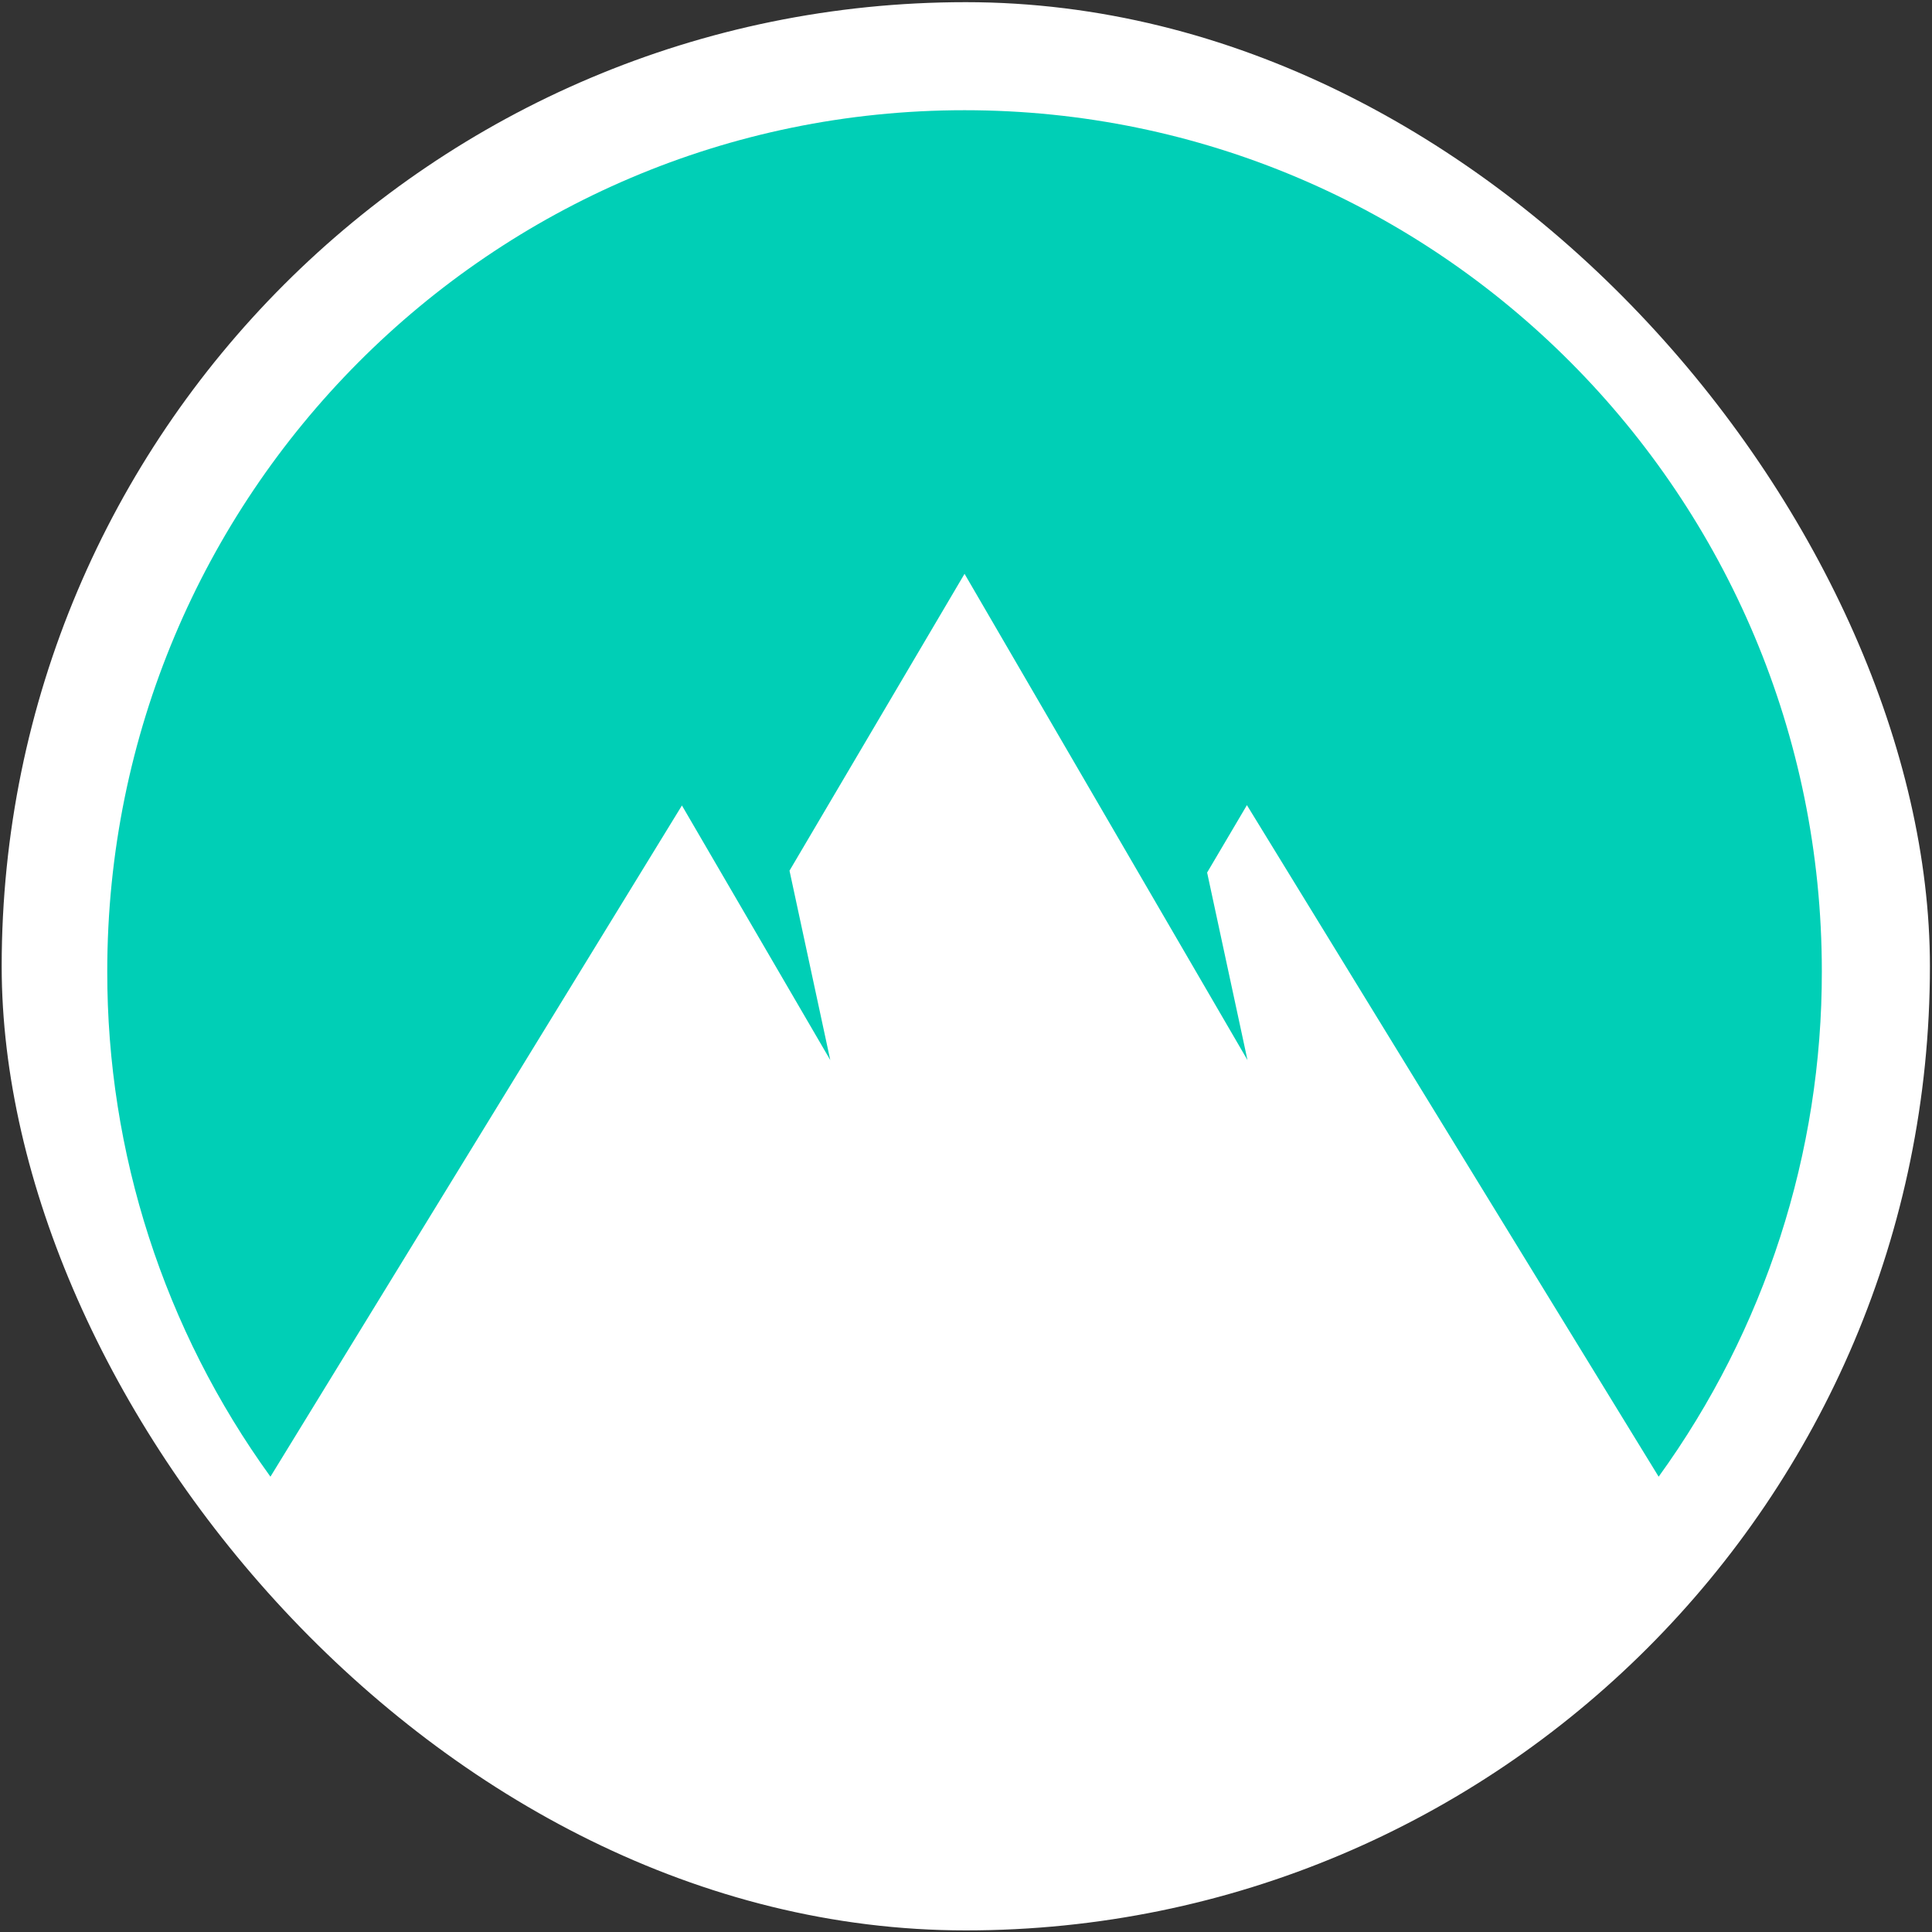
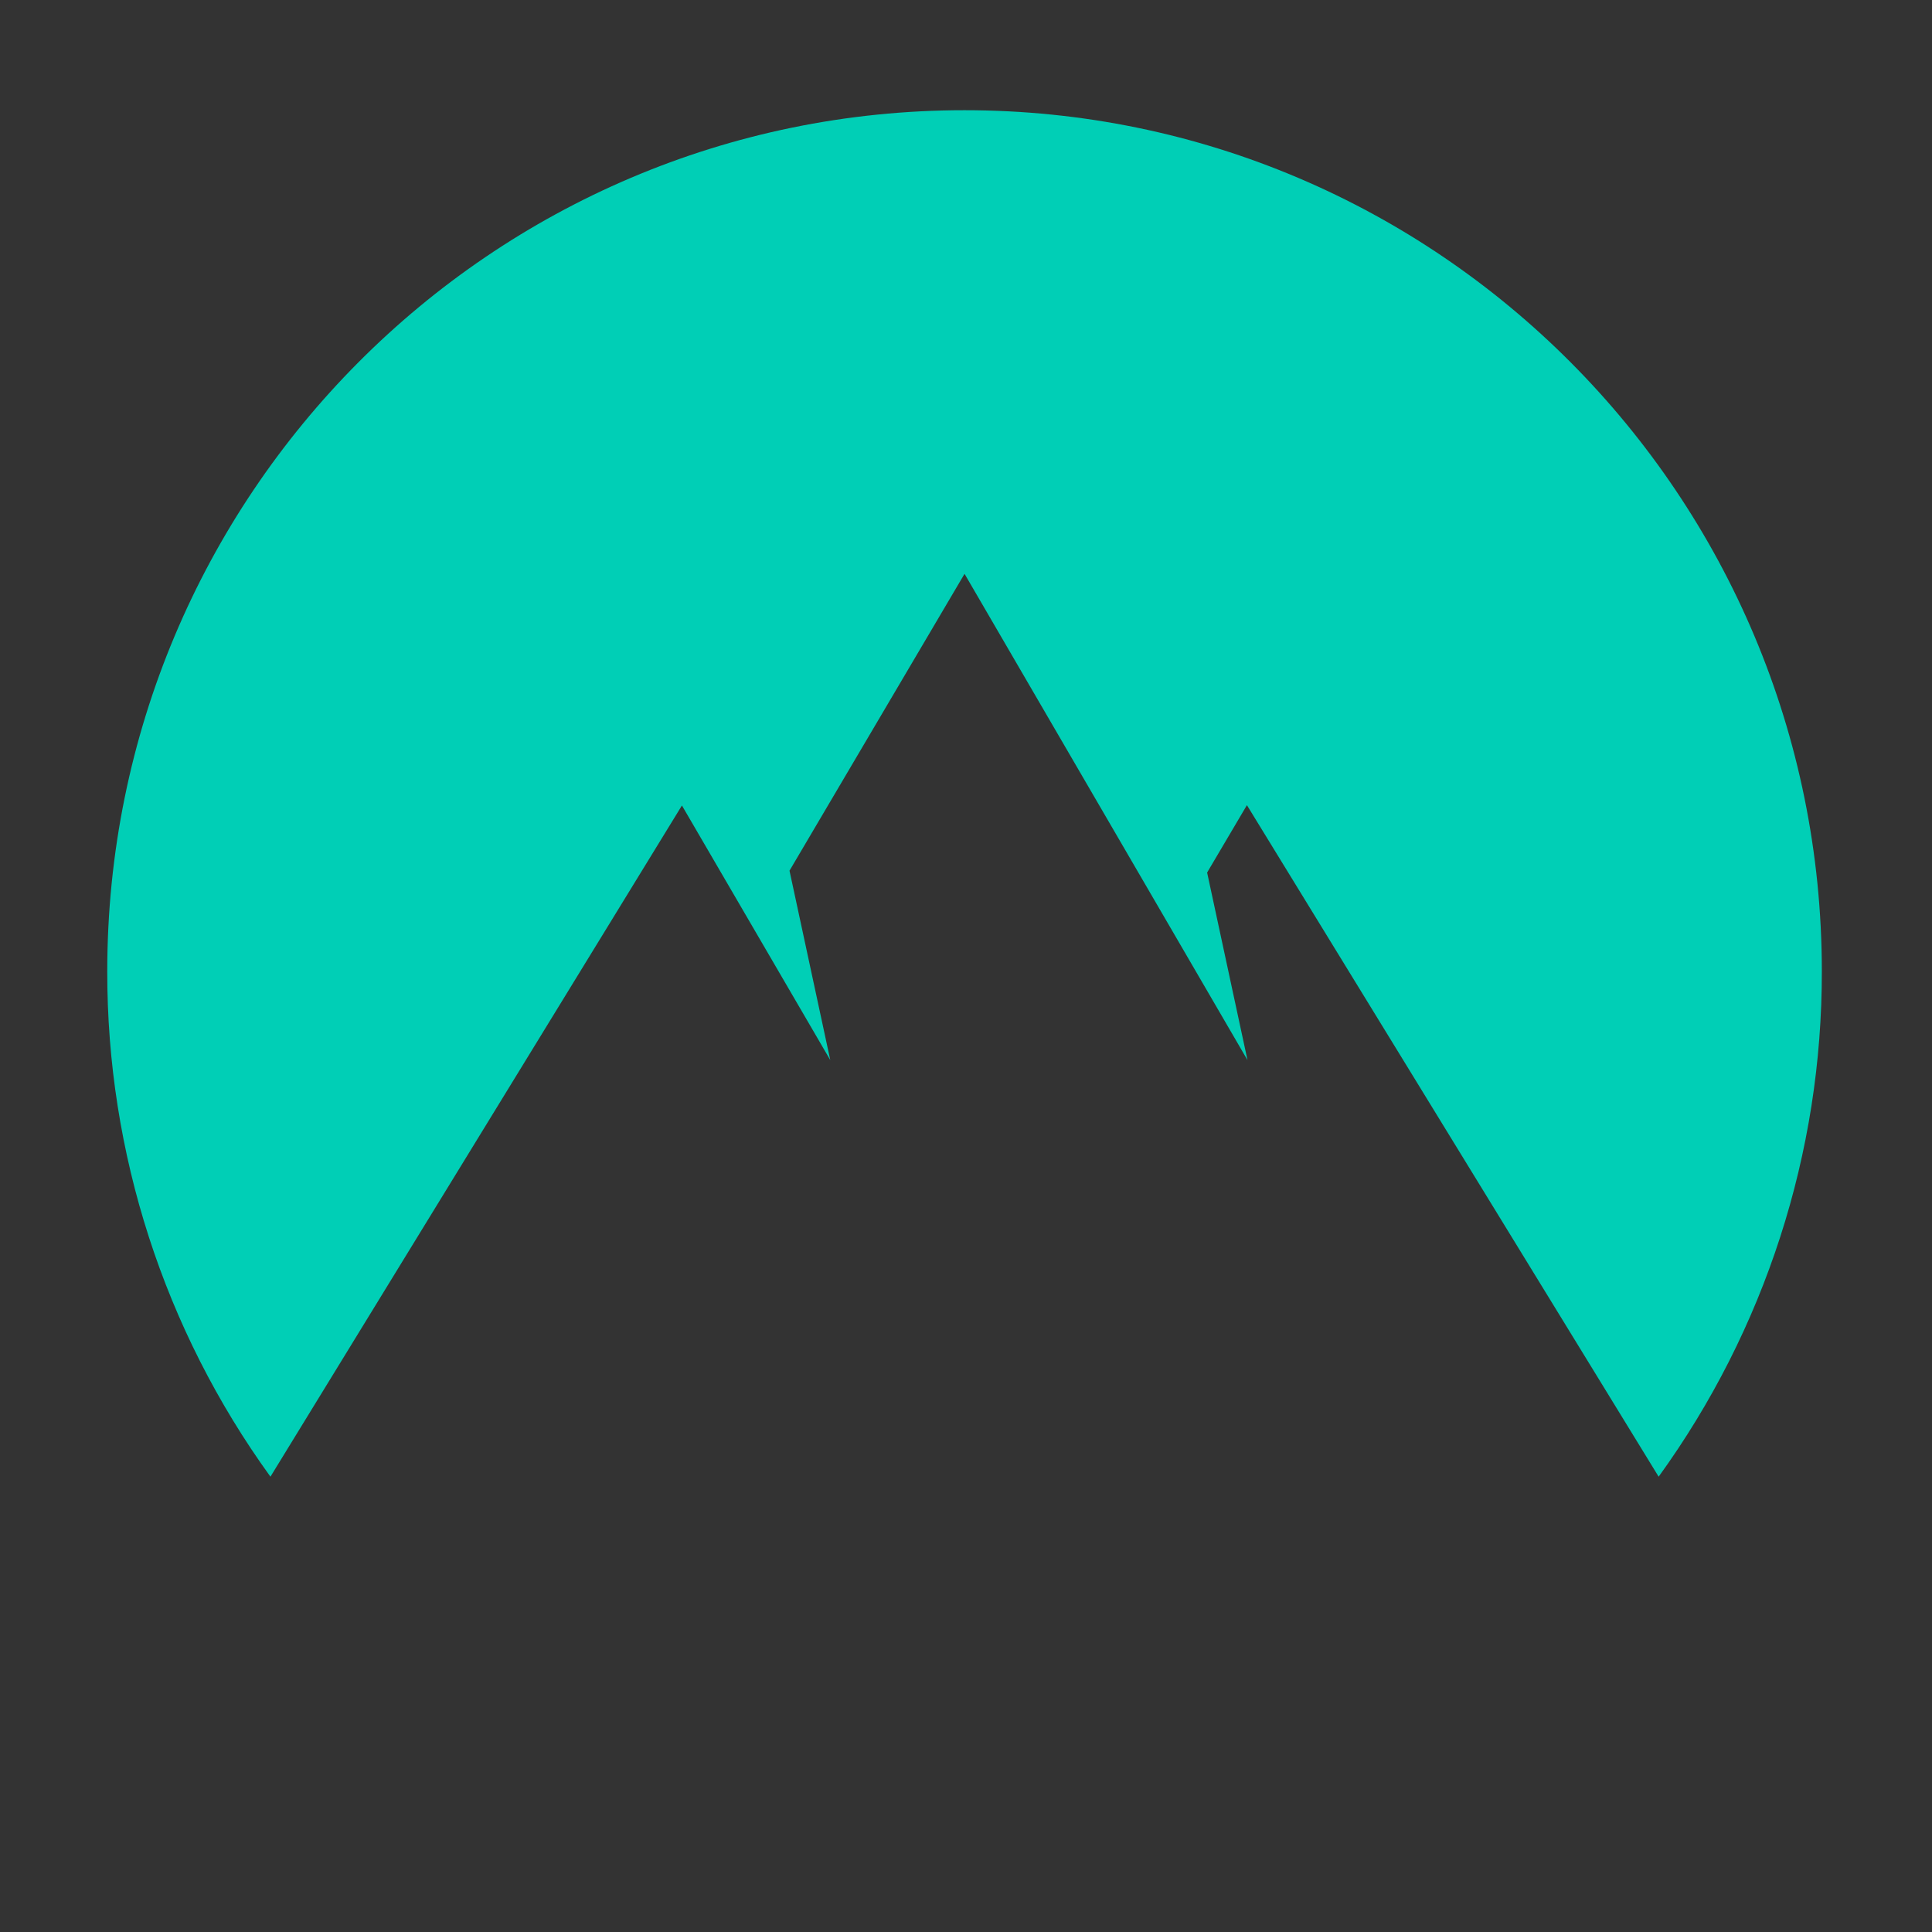
<svg xmlns="http://www.w3.org/2000/svg" width="513" height="513" viewBox="0 0 513 513" fill="none">
  <rect x="0" y="0" width="513" height="513" fill="#333333" stroke="none" />
-   <rect x="0.447" y="0.576" width="512" height="512" rx="256" fill="white" />
  <path d="M28.48 257.886C28.398 306.092 43.568 353.083 71.809 392.103L181.071 213.877L220.46 281.48L209.637 231.188L256.113 152.366L331.245 281.493L320.525 231.688L331.091 213.788L440.418 392.103C468.654 353.086 483.824 306.1 483.747 257.898C483.747 131.631 381.827 29.266 256.113 29.266C130.399 29.253 28.48 131.618 28.48 257.886Z" fill="#00CFB6" />
</svg>